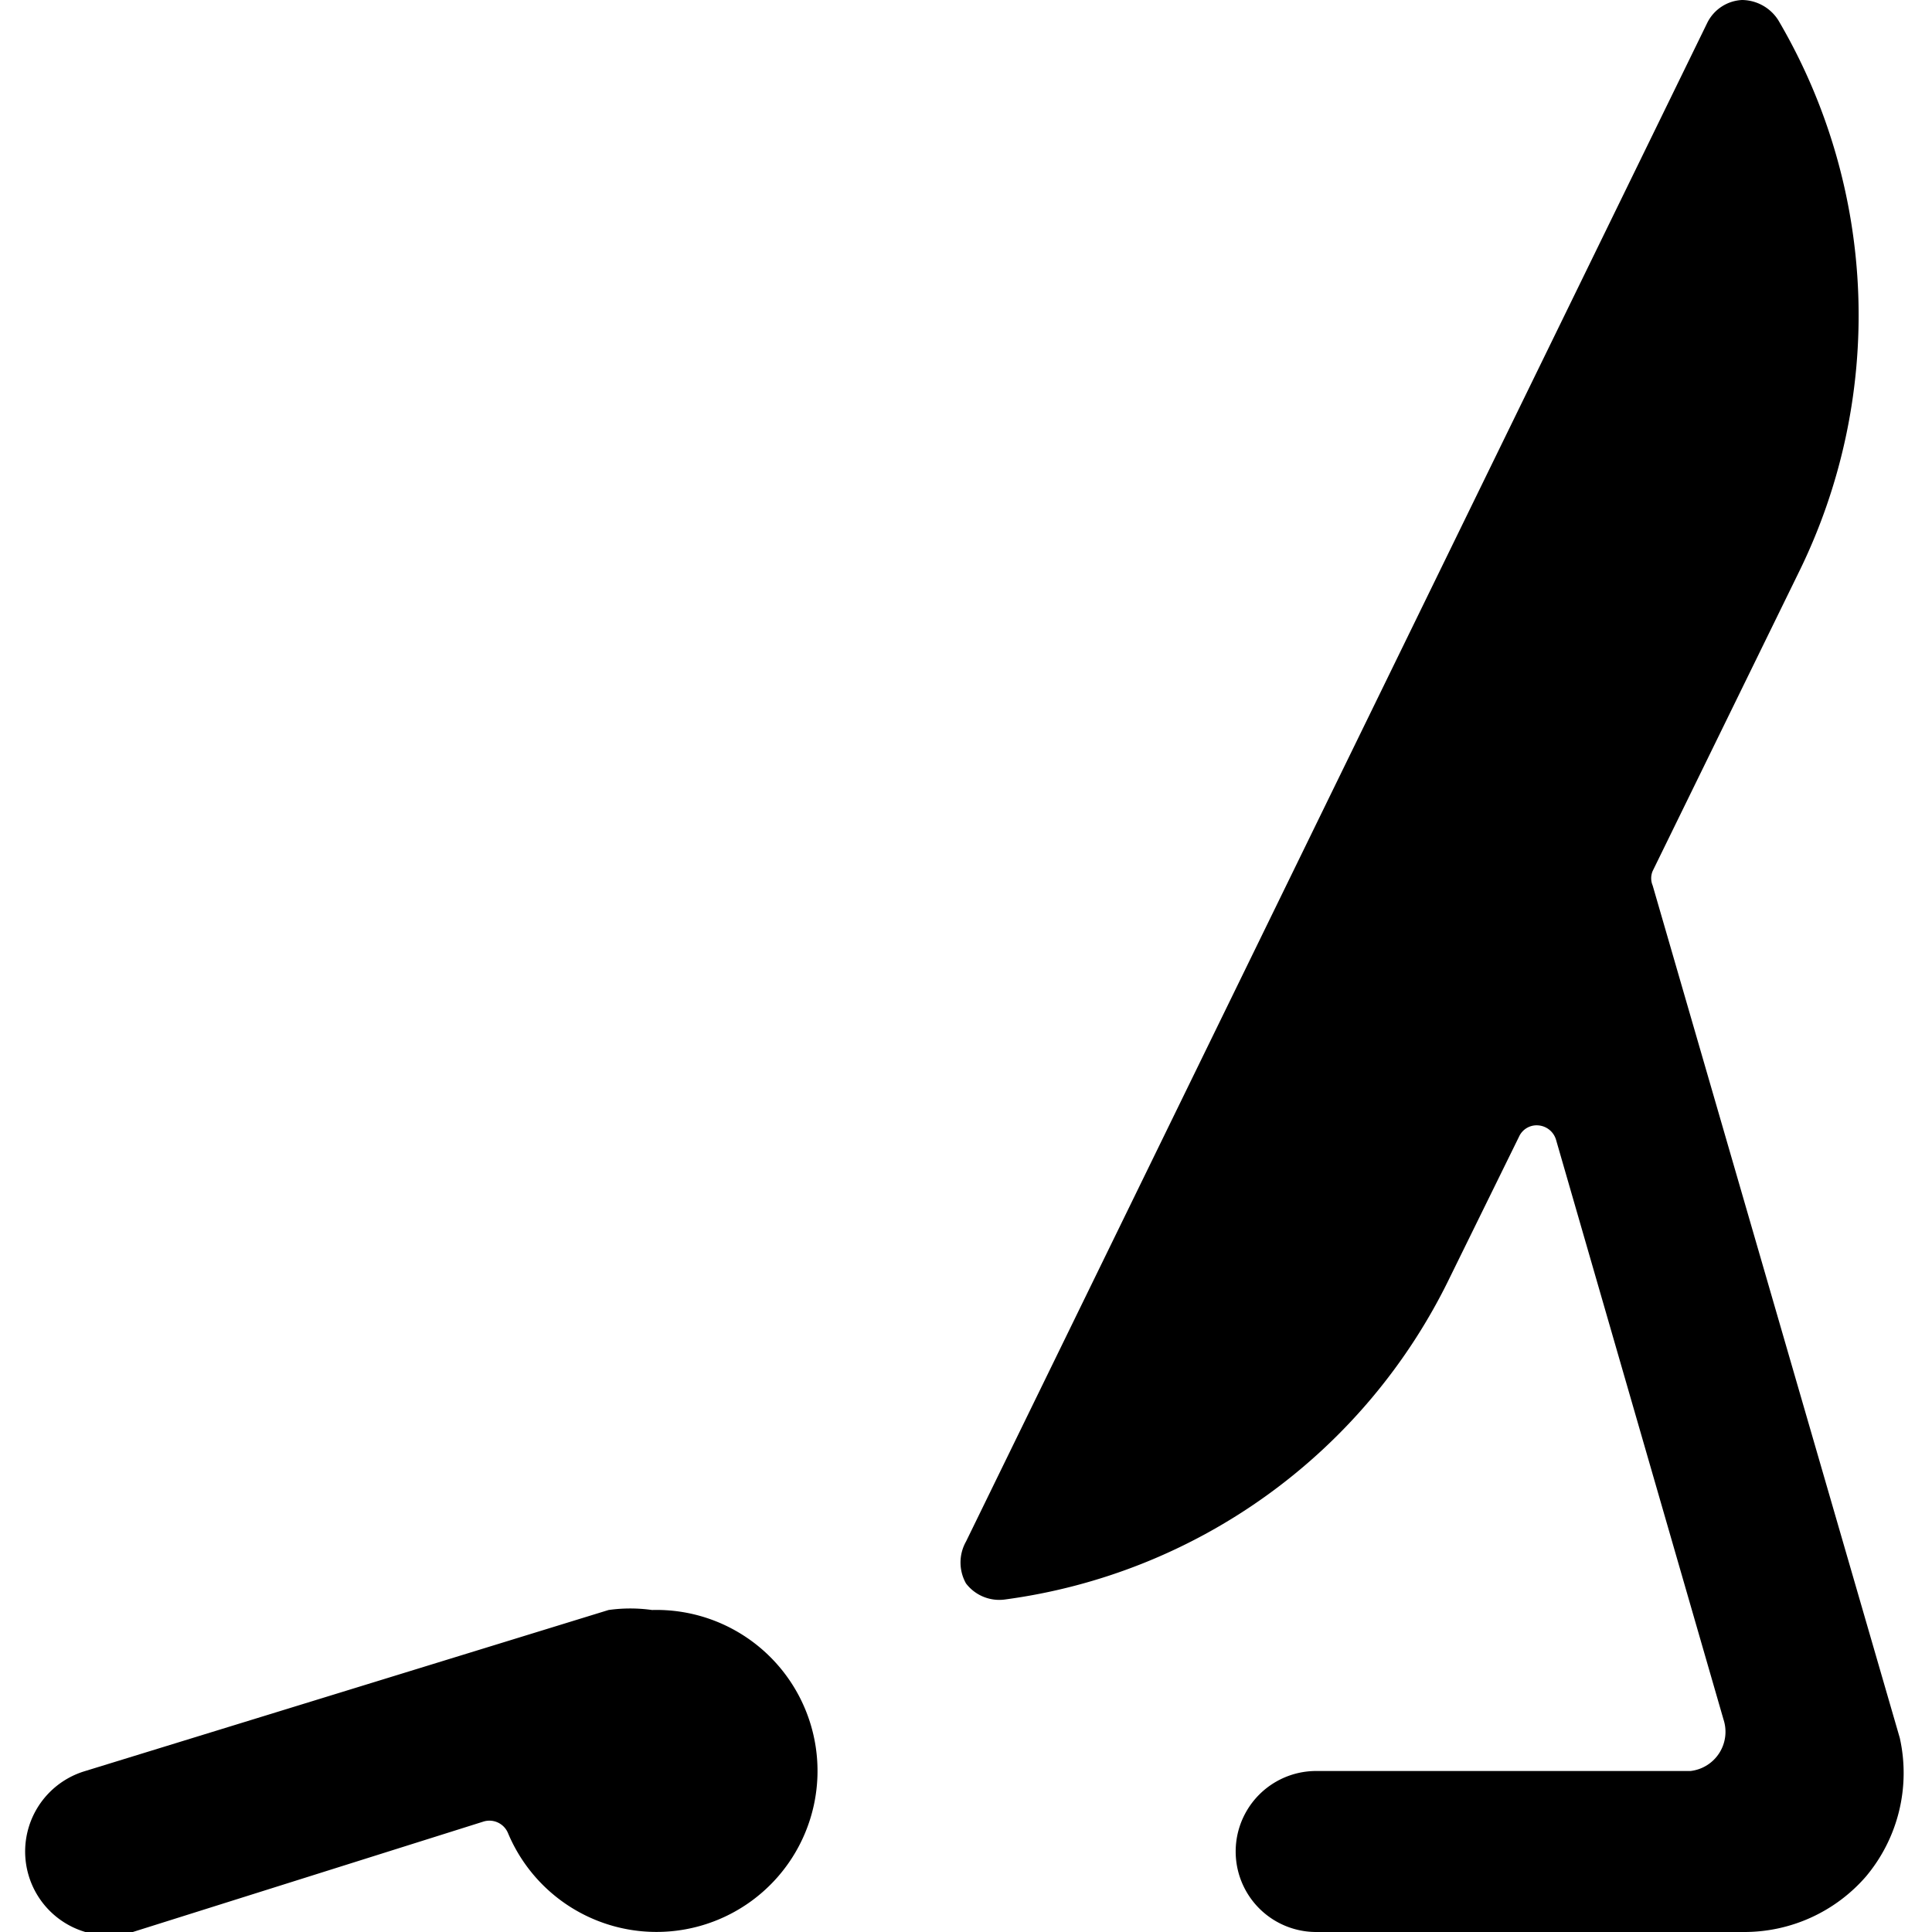
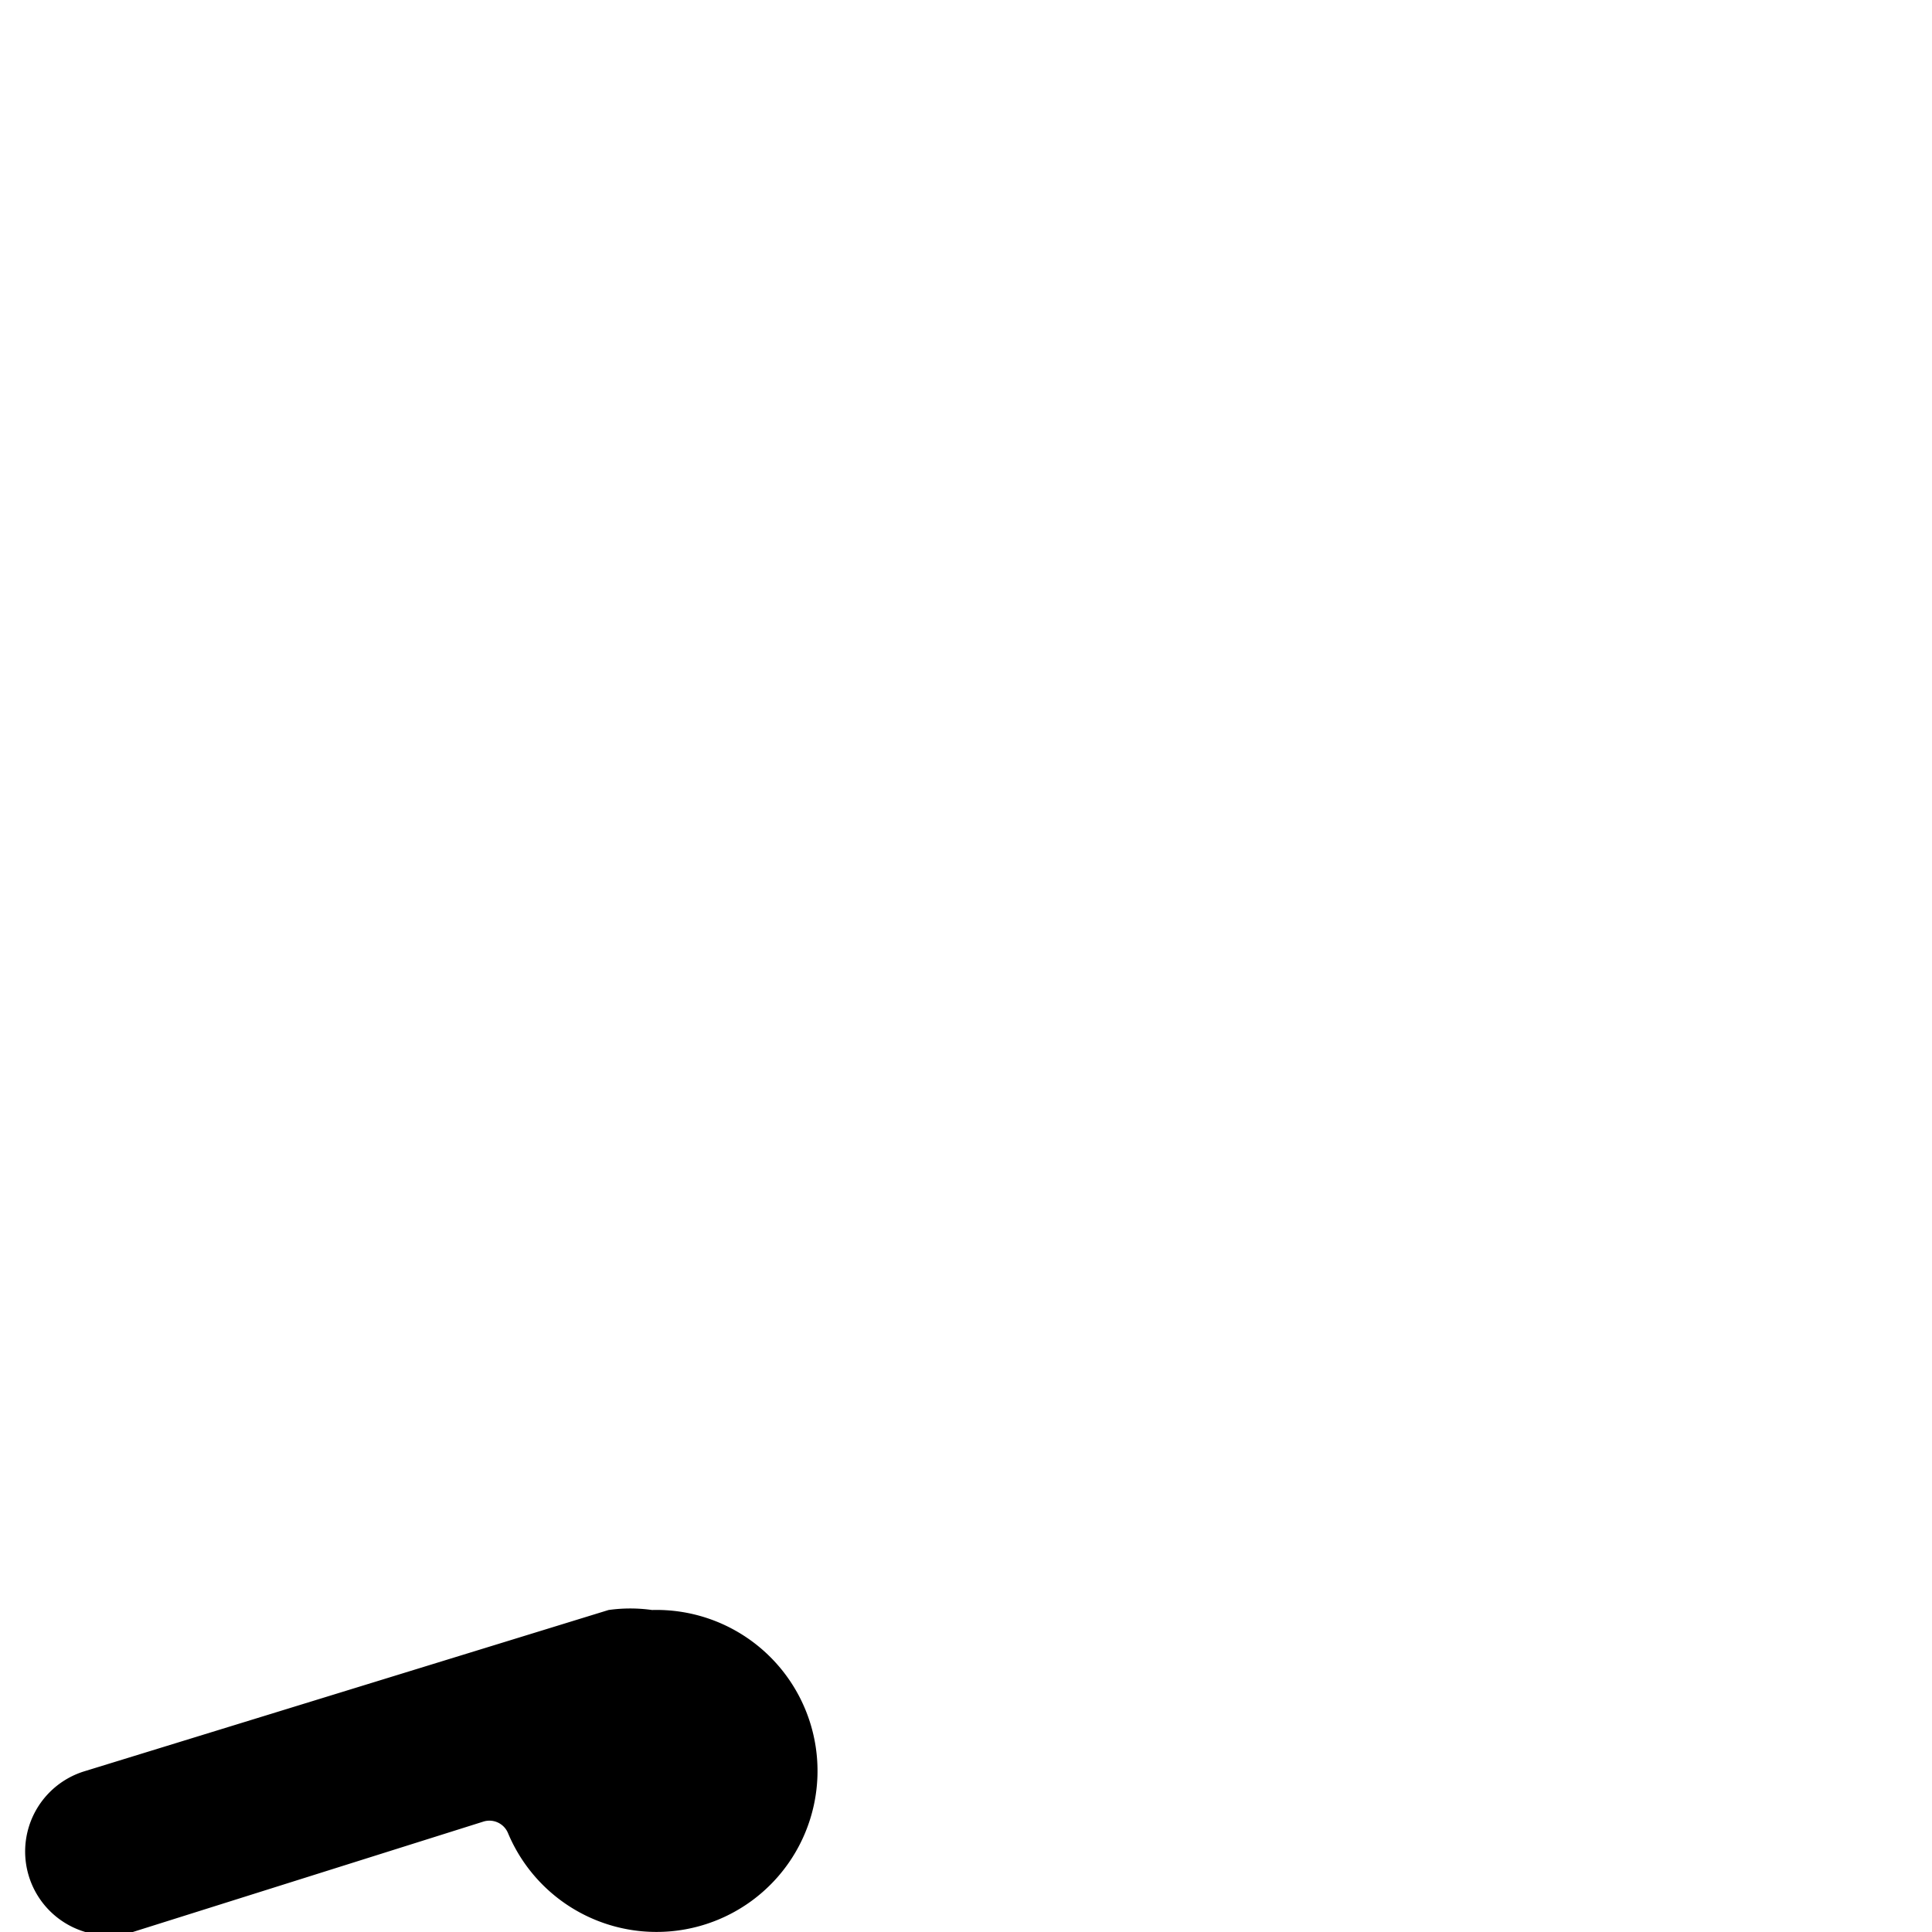
<svg xmlns="http://www.w3.org/2000/svg" viewBox="0 0 24 24">
  <g>
-     <path d="M23.6 21.59 20.53 11a0.23 0.23 0 0 1 0 -0.18l1.81 -3.7a7.23 7.23 0 0 0 -0.25 -6.87 0.54 0.54 0 0 0 -0.45 -0.25 0.51 0.51 0 0 0 -0.43 0.28L12 19.15a0.53 0.53 0 0 0 0 0.52 0.52 0.52 0 0 0 0.48 0.2 7.2 7.2 0 0 0 5.53 -4l0.86 -1.75a0.24 0.24 0 0 1 0.24 -0.14 0.25 0.25 0 0 1 0.22 0.18l2.08 7.2A0.49 0.49 0 0 1 21 22h-4.65a1 1 0 0 0 0 2h5.31a2 2 0 0 0 1.52 -0.69 2 2 0 0 0 0.42 -1.72Z" fill="#000000" stroke-width="1" />
    <path d="M8.1 20a1.94 1.94 0 0 0 -0.54 0l-6.5 2a1 1 0 0 0 0.59 2L6 22.63a0.25 0.25 0 0 1 0.31 0.14A2 2 0 1 0 8.1 20Z" fill="#000000" stroke-width="1" />
  </g>
</svg>